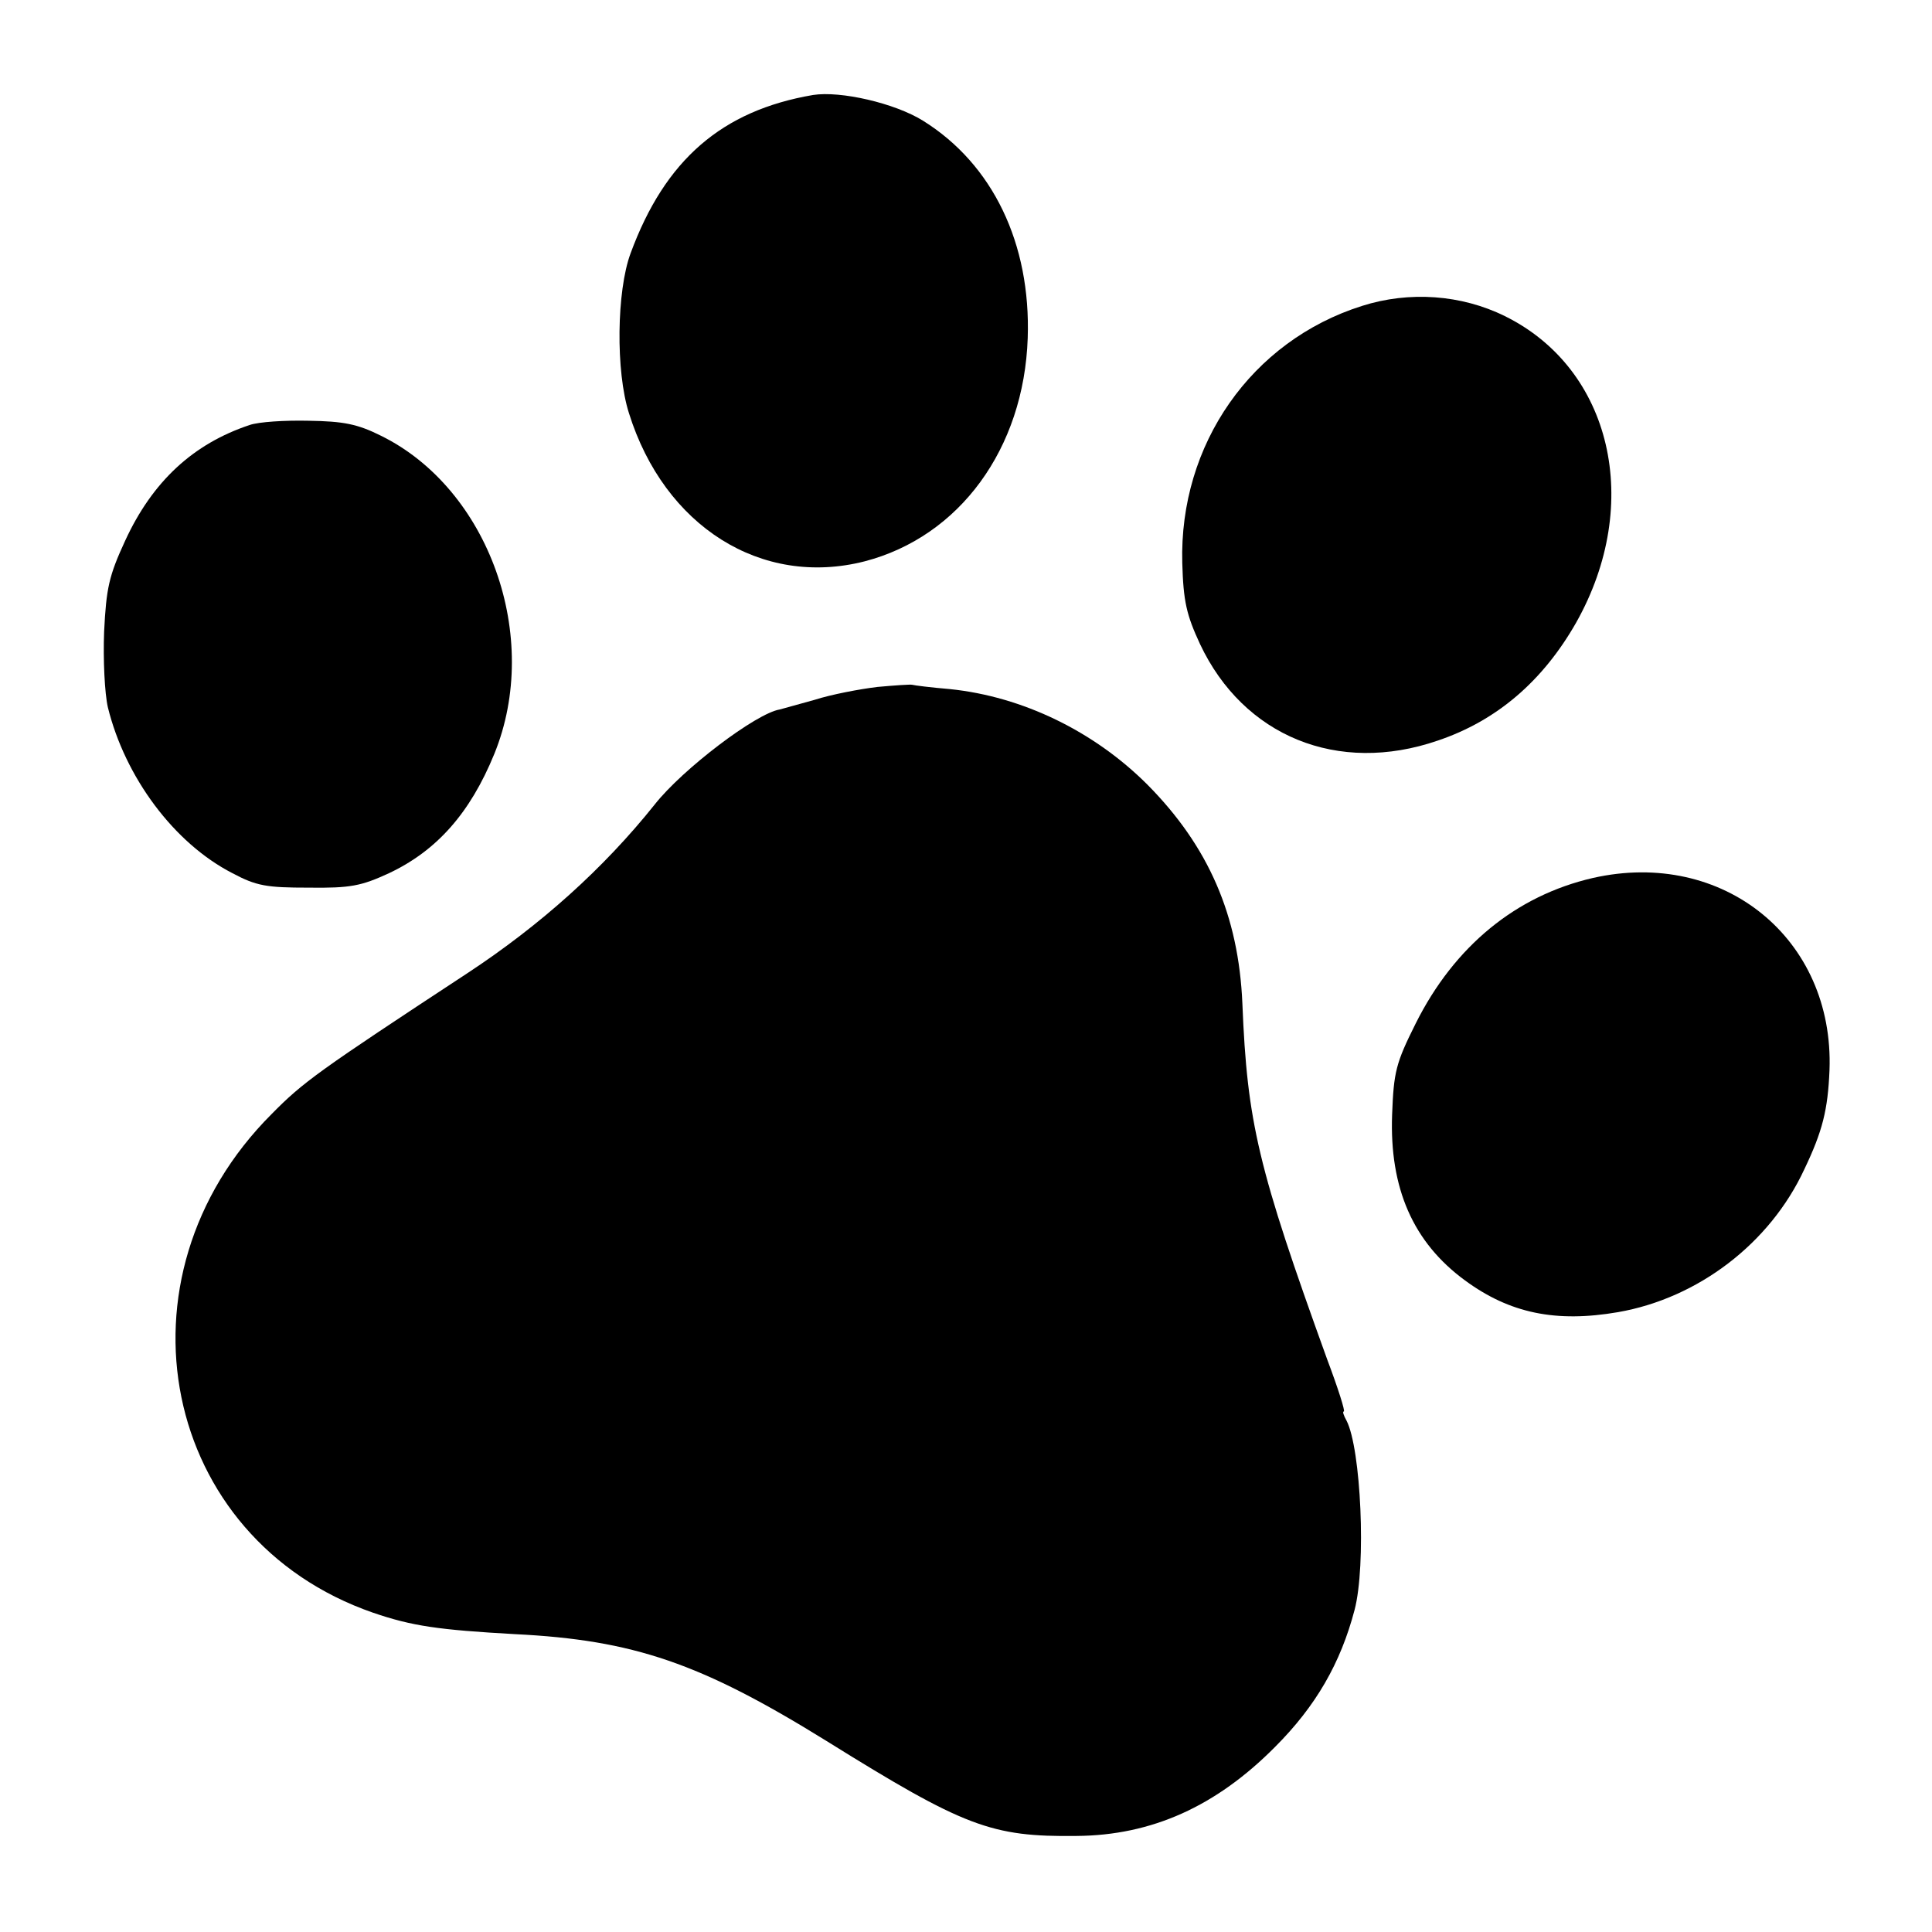
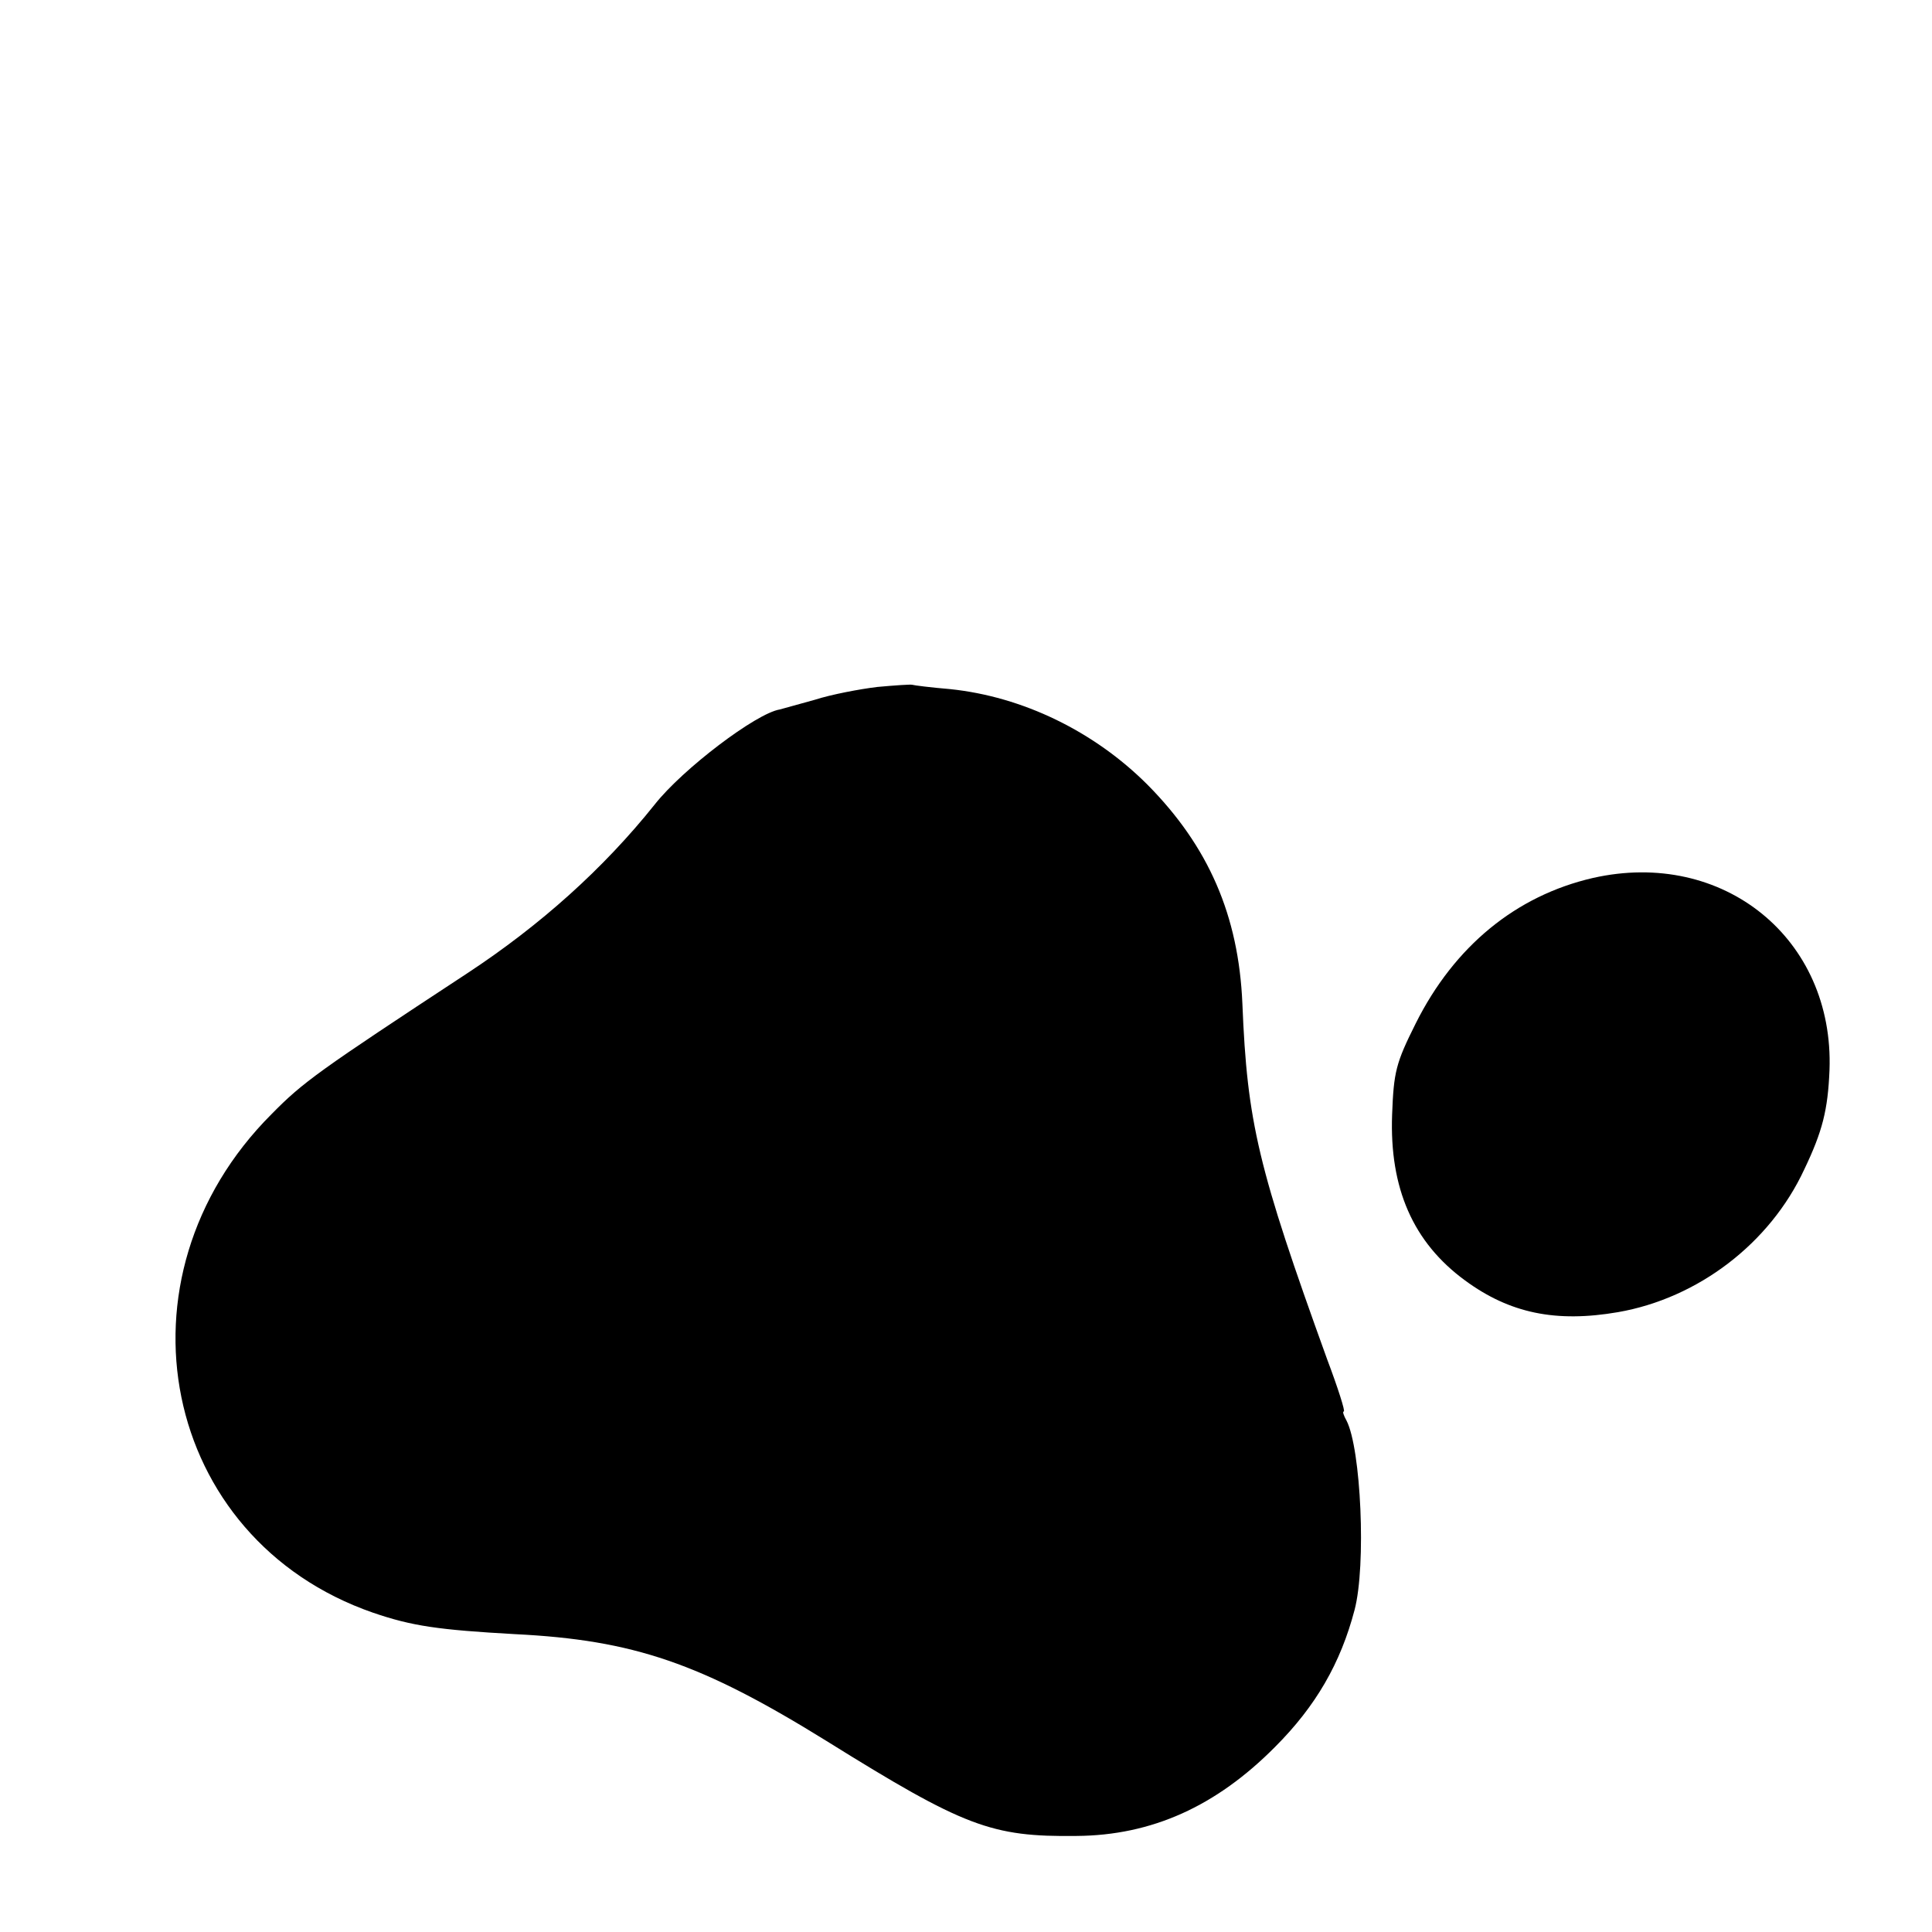
<svg xmlns="http://www.w3.org/2000/svg" version="1.0" width="360pt" height="360pt" viewBox="0 0 360 360" preserveAspectRatio="xMidYMid meet">
  <g transform="translate(0,360) scale(0.1,-0.1)" fill="#000000" stroke="none">
-     <path d="M1515 3423 c-170 -29 -276 -121 -340 -295 -26 -70 -28 -220 -3 -298 66 -211 247 -325 439 -276 177 46 297 210 304 416 6 176 -65 324 -195 405 -53 33 -154 56 -205 48z" />
-     <path d="M2538 3030 c-206 -65 -341 -258 -335 -479 2 -72 8 -97 33 -151 81 -172 257 -244 443 -180 110 37 196 111 258 220 125 222 66 473 -133 571 -81 40 -178 47 -266 19z" />
-     <path d="M465 2808 c-105 -35 -181 -105 -232 -216 -30 -65 -35 -88 -39 -169 -2 -52 1 -115 7 -141 32 -130 123 -253 232 -309 45 -24 64 -27 142 -27 78 -1 98 3 150 27 89 42 151 112 196 222 89 218 -10 494 -211 593 -44 22 -70 27 -135 28 -44 1 -93 -2 -110 -8z" />
    <path d="M1635 2320 c-33 -4 -86 -14 -117 -24 -32 -9 -61 -17 -65 -18 -44 -7 -181 -111 -233 -177 -95 -119 -213 -225 -350 -315 -277 -182 -305 -202 -364 -262 -305 -305 -206 -792 189 -929 73 -25 122 -32 265 -40 221 -11 346 -54 580 -199 257 -160 307 -179 466 -177 140 1 260 55 370 166 76 76 122 156 148 255 22 83 12 301 -15 353 -5 9 -8 17 -5 17 3 0 -11 44 -31 97 -129 357 -149 441 -158 663 -7 164 -63 293 -177 408 -99 99 -232 164 -368 178 -36 3 -67 7 -70 8 -3 1 -32 -1 -65 -4z" />
    <path d="M2968 1964 c-143 -33 -258 -127 -330 -271 -37 -74 -41 -90 -44 -170 -5 -137 39 -238 136 -309 83 -61 169 -79 285 -59 149 26 283 128 347 266 34 71 44 111 47 185 9 245 -198 413 -441 358z" />
  </g>
</svg>